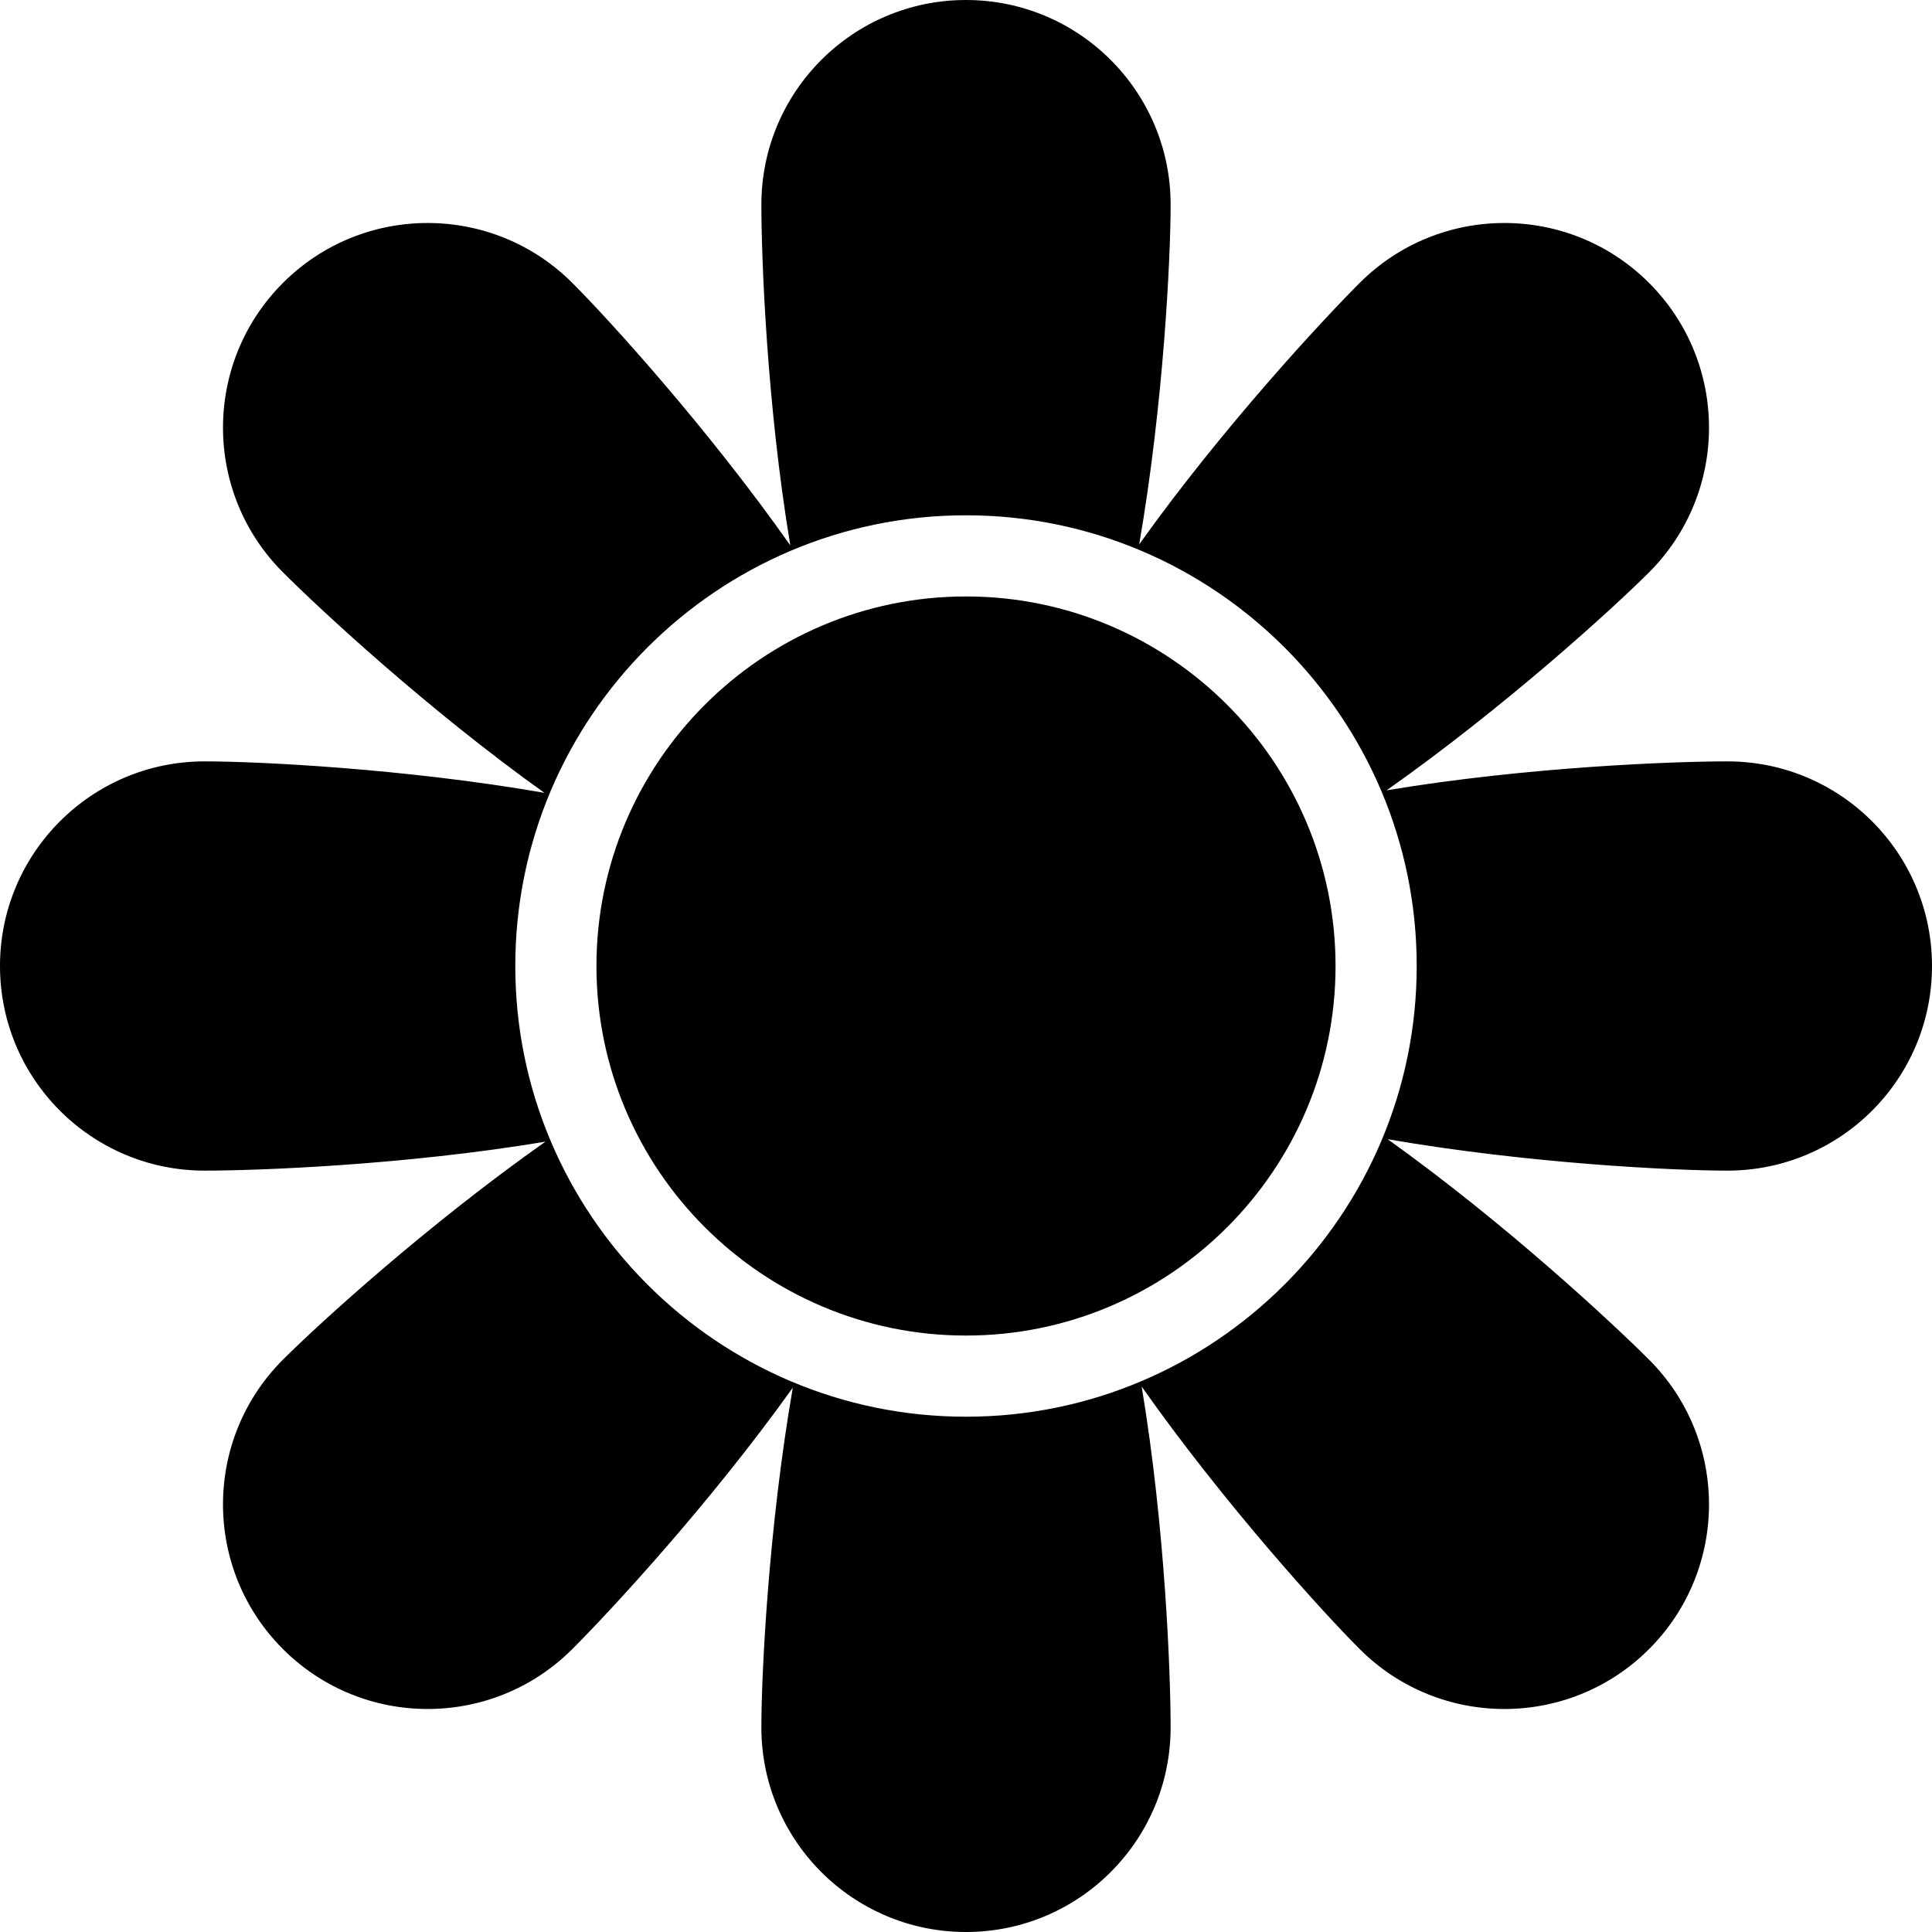
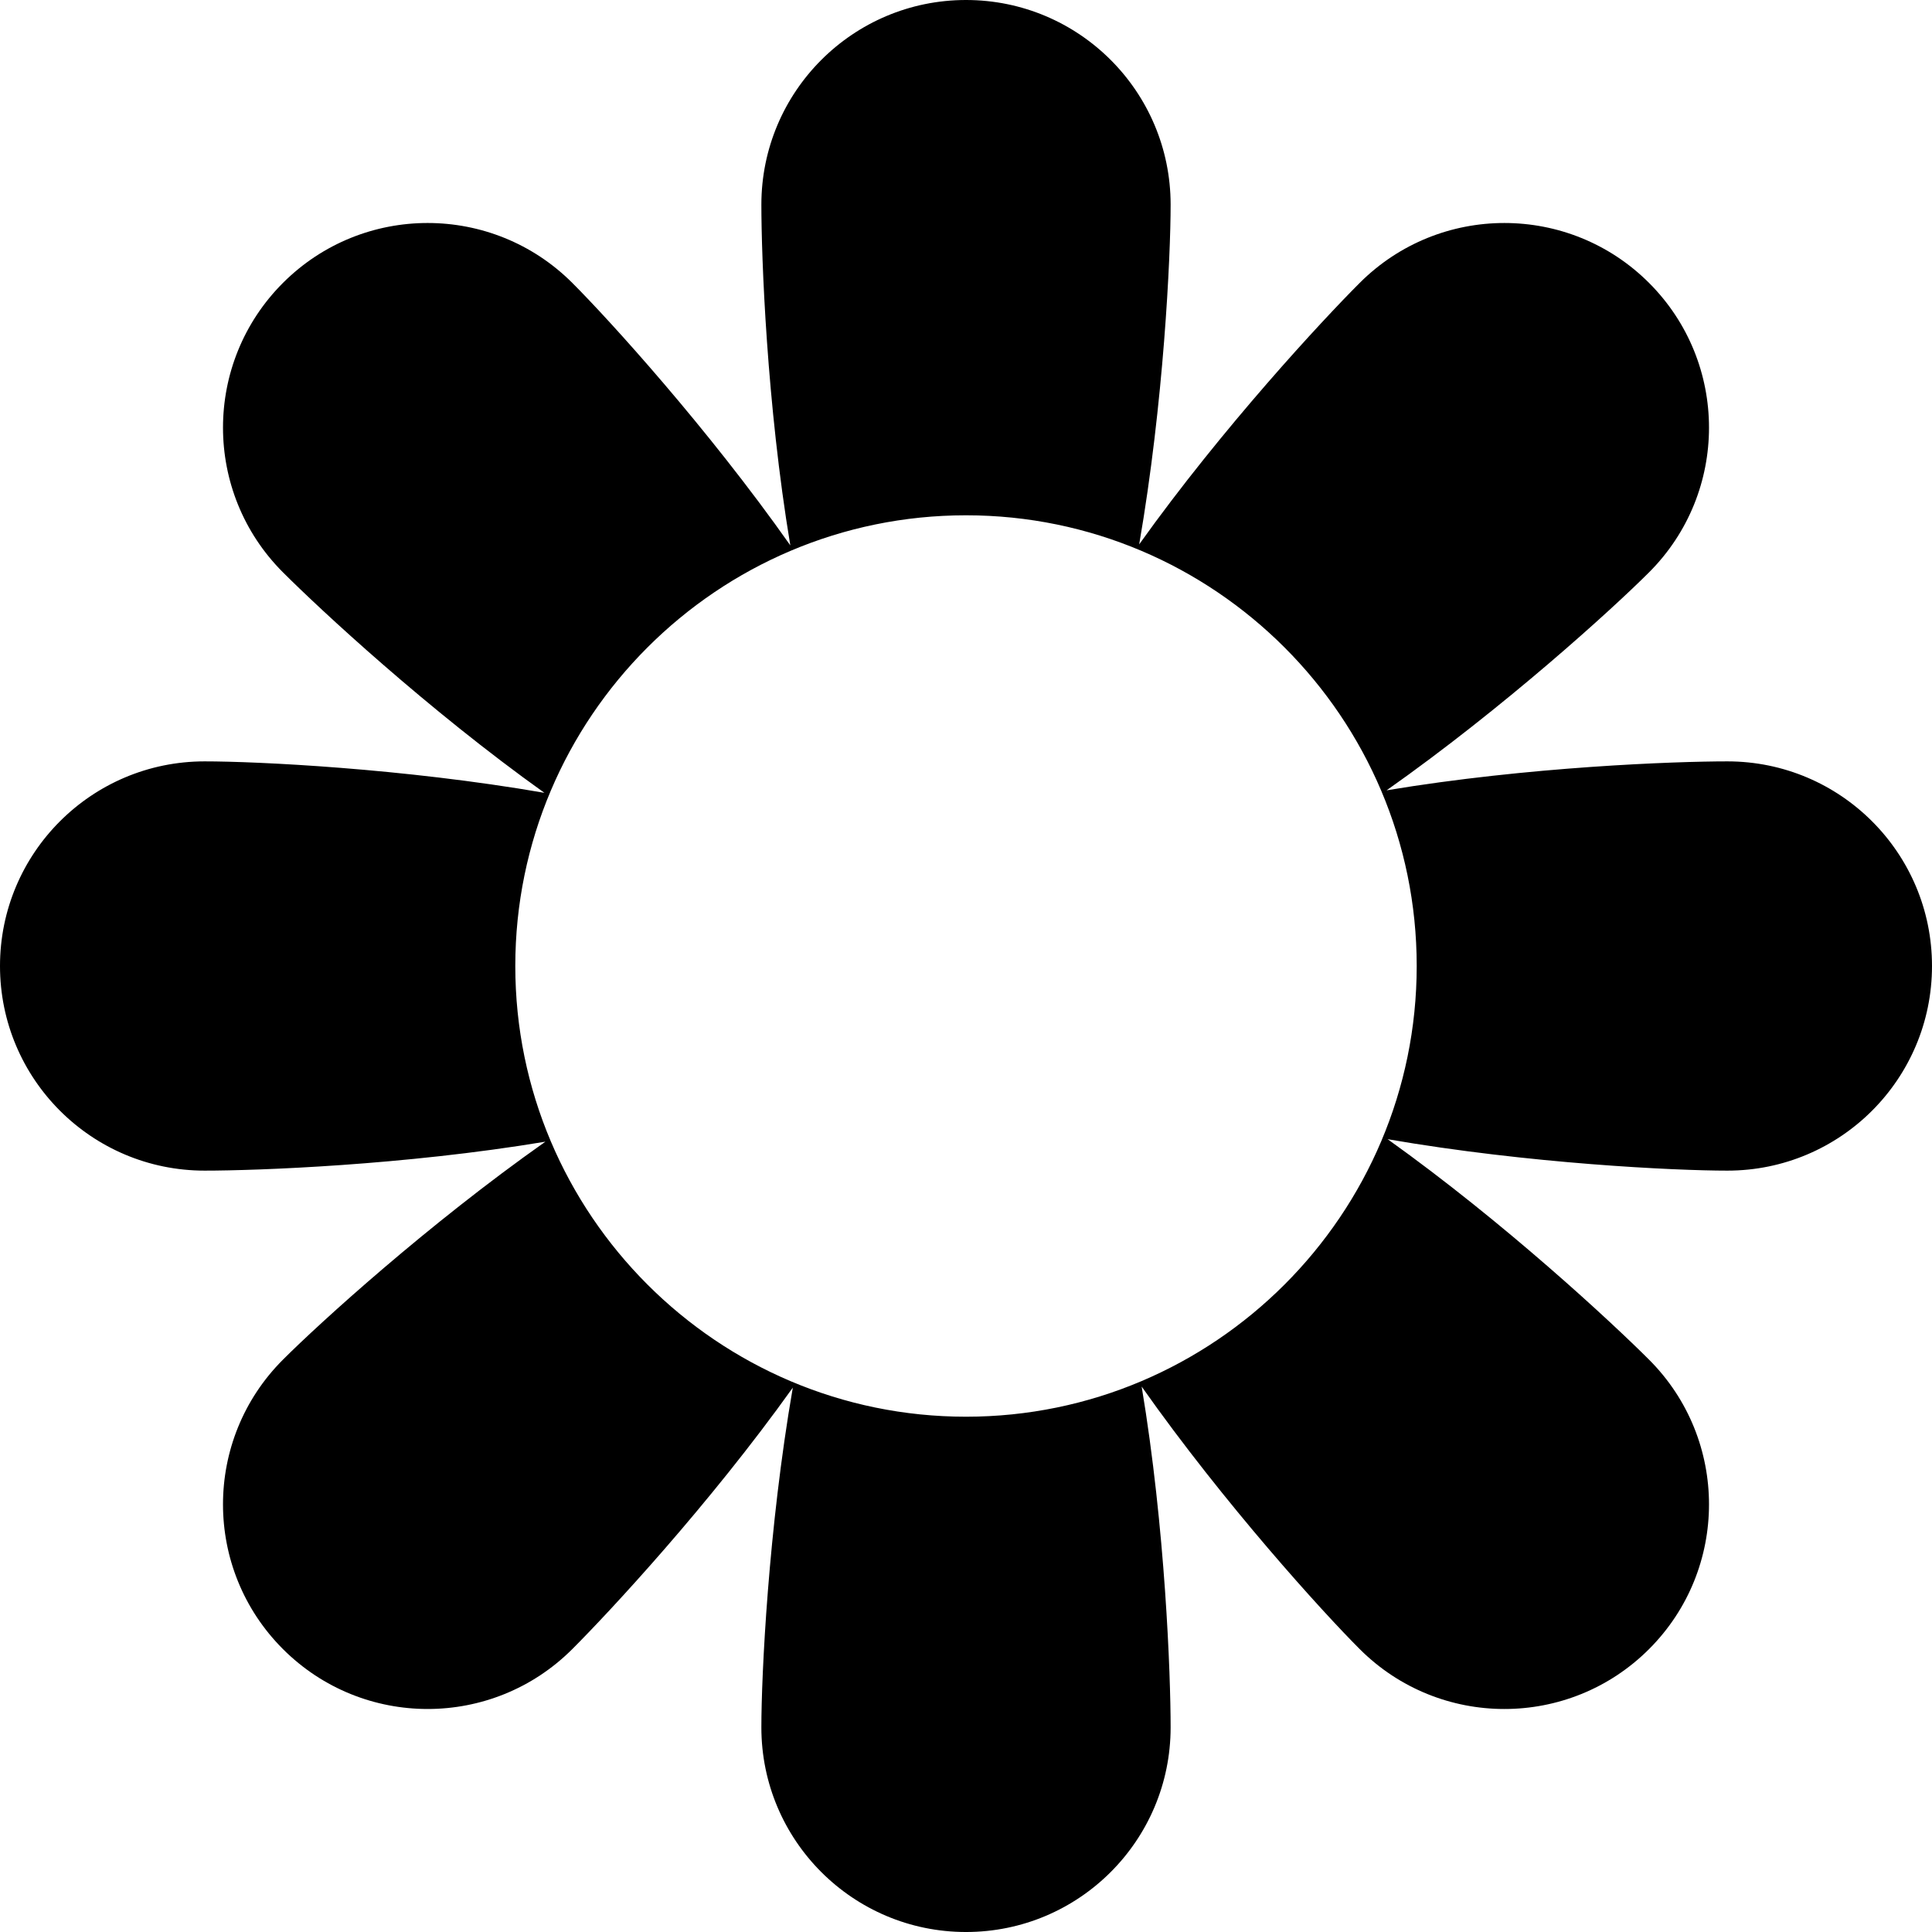
<svg xmlns="http://www.w3.org/2000/svg" version="1.1" id="Capa_1" x="0px" y="0px" viewBox="0 0 476.122 476.122" style="enable-background:new 0 0 476.122 476.122;" xml:space="preserve">
  <g>
-     <path d="M238.061,146.989c-50.218,0-91.072,40.855-91.072,91.072c0,50.218,40.855,91.073,91.072,91.073   c50.218,0,91.072-40.855,91.072-91.073C329.133,187.845,288.279,146.99,238.061,146.989z" />
    <path d="M425.697,187.633c-12.932,0-49.025,1.301-83.987,7.136c28.942-20.39,55.567-44.606,64.689-53.727   c19.692-19.693,19.692-51.623-0.003-71.317c-19.692-19.692-51.622-19.692-71.317,0c-9.143,9.143-33.744,35.585-54.34,64.433   c6.048-34.882,7.75-70.832,7.75-83.73C288.488,22.577,265.913,0,238.061,0c-27.85,0-50.429,22.577-50.429,50.428   c0,12.93,1.301,49.02,7.135,83.979c-20.389-28.94-44.602-55.562-53.723-64.683c-19.694-19.691-51.623-19.694-71.318,0   c-19.693,19.694-19.693,51.625,0,71.317c9.145,9.143,35.586,33.745,64.434,54.341c-34.883-6.047-70.832-7.75-83.732-7.75   C22.579,187.633,0,210.21,0,238.061c0,27.85,22.579,50.428,50.427,50.428c12.932,0,49.024-1.301,83.986-7.135   c-28.941,20.389-55.565,44.604-64.688,53.725c-19.693,19.692-19.693,51.622,0,71.316c19.695,19.693,51.624,19.693,71.318,0   c9.143-9.143,33.742-35.582,54.338-64.427c-6.047,34.881-7.75,70.828-7.75,83.727c0,27.852,22.579,50.429,50.429,50.429   c27.853,0,50.428-22.578,50.428-50.429c0-12.931-1.301-49.025-7.136-83.987c20.39,28.942,44.608,55.567,53.729,64.689   c19.692,19.691,51.622,19.693,71.317-0.001c19.692-19.693,19.692-51.623,0-71.316c-9.143-9.143-35.585-33.744-64.432-54.34   c34.882,6.047,70.829,7.75,83.729,7.749c27.849,0,50.426-22.576,50.426-50.428C476.122,210.21,453.545,187.633,425.697,187.633z    M238.061,349.134c-61.245,0-111.072-49.827-111.072-111.073s49.827-111.072,111.072-111.072   c61.245,0.001,111.072,49.828,111.072,111.072C349.133,299.307,299.306,349.134,238.061,349.134z" />
  </g>
  <g>
</g>
  <g>
</g>
  <g>
</g>
  <g>
</g>
  <g>
</g>
  <g>
</g>
  <g>
</g>
  <g>
</g>
  <g>
</g>
  <g>
</g>
  <g>
</g>
  <g>
</g>
  <g>
</g>
  <g>
</g>
  <g>
</g>
</svg>